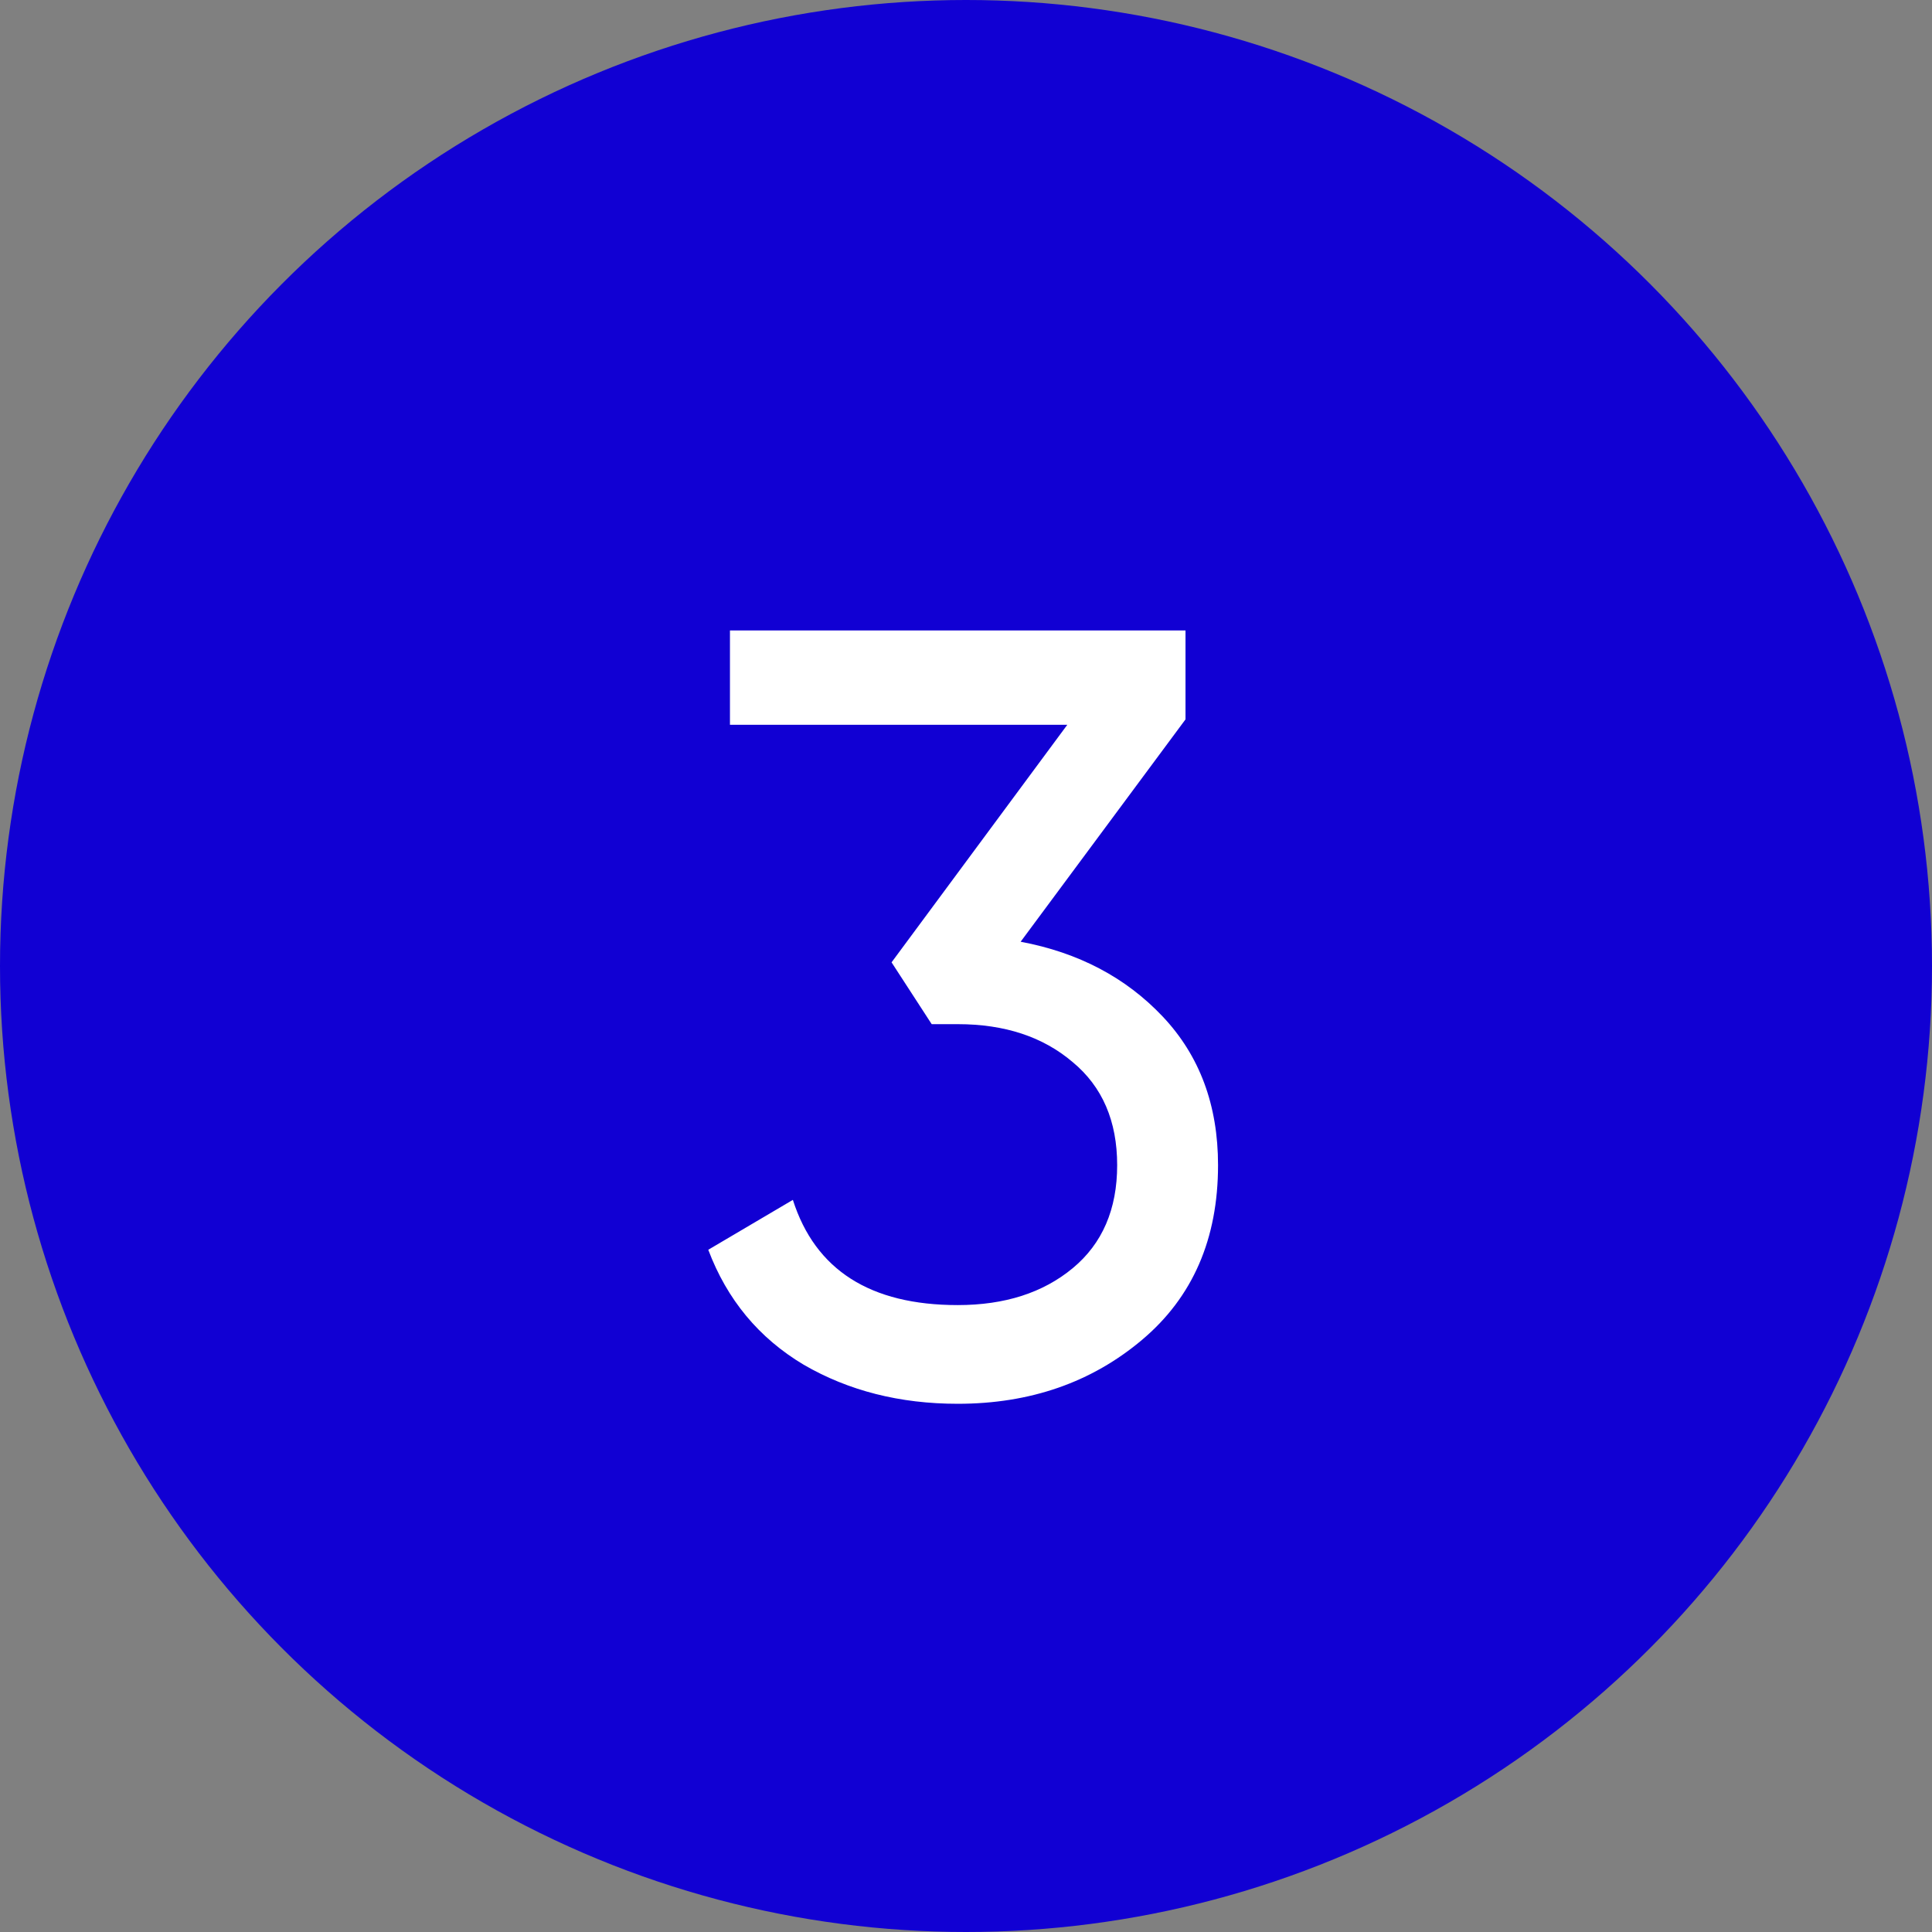
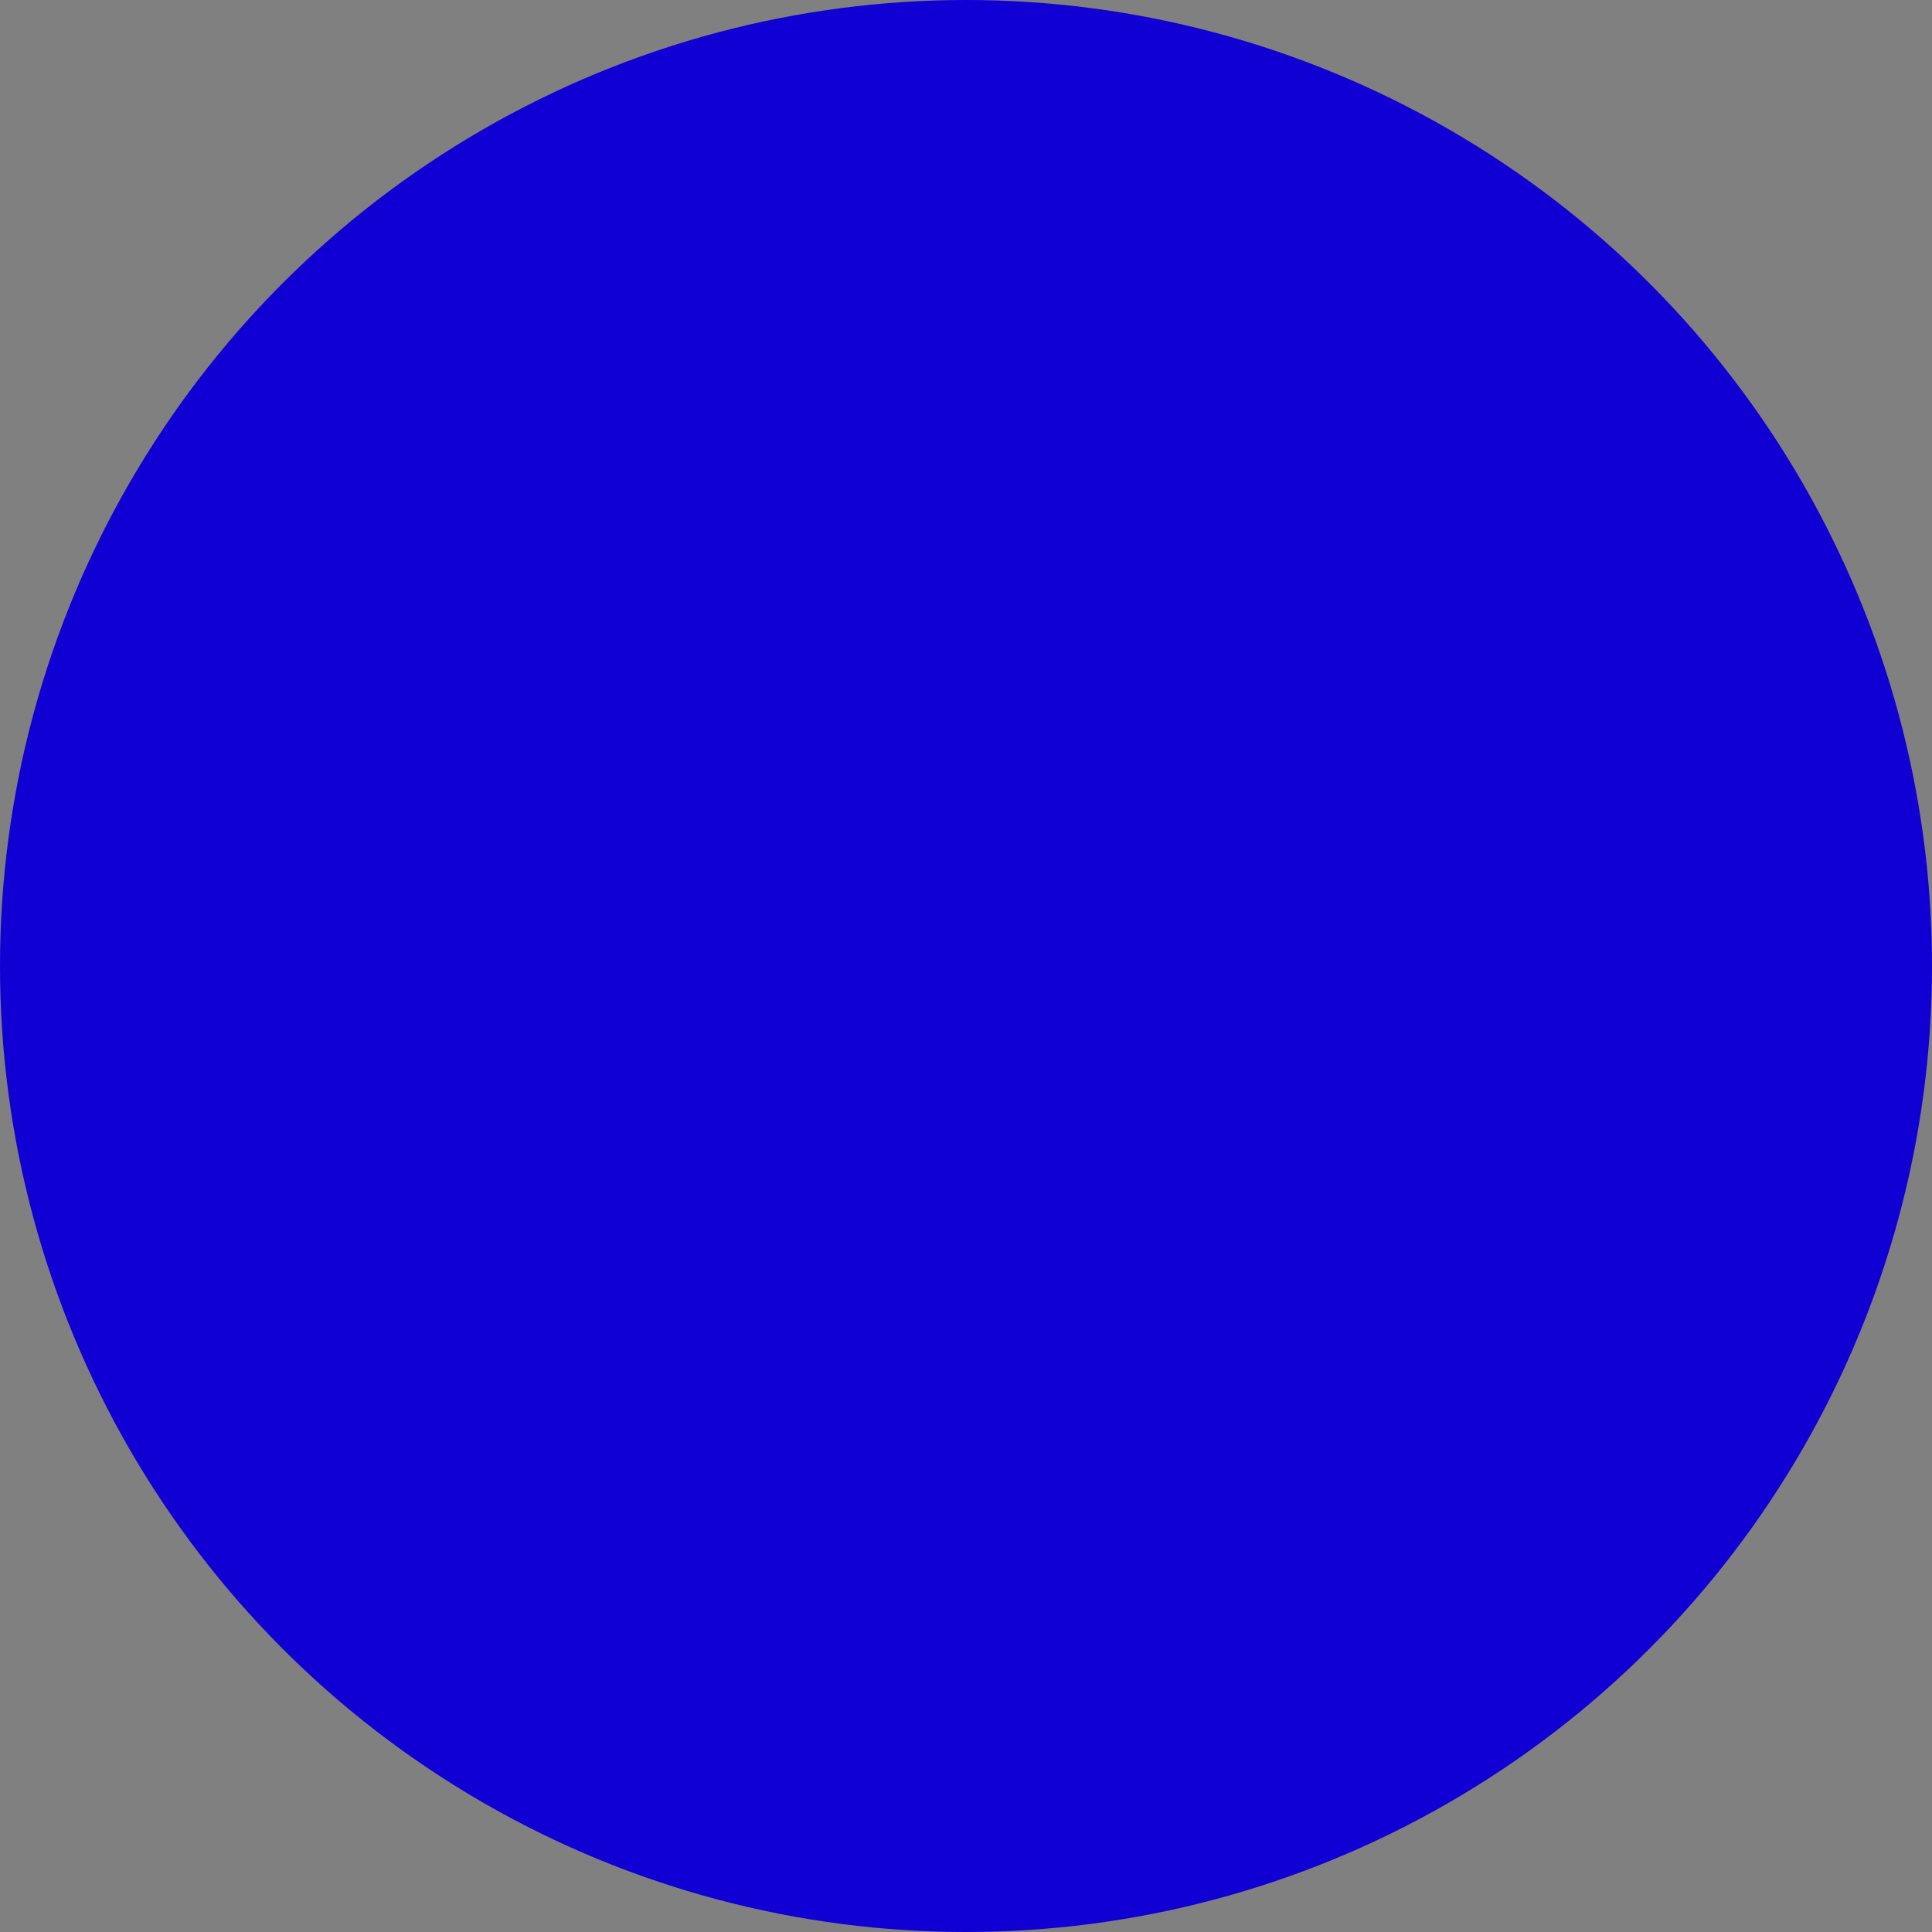
<svg xmlns="http://www.w3.org/2000/svg" width="57" height="57" viewBox="0 0 57 57" fill="none">
  <rect x="0" y="0" width="57" height="57" fill="#808080" stroke="none" />
  <circle cx="28.5" cy="28.5" r="28.5" fill="#1100D3" />
-   <path d="M30.112 27.784C31.819 28.104 33.216 28.84 34.304 29.992C35.392 31.144 35.936 32.605 35.936 34.376C35.936 36.552 35.189 38.269 33.696 39.528C32.203 40.787 30.389 41.416 28.256 41.416C26.549 41.416 25.035 41.032 23.712 40.264C22.389 39.475 21.451 38.344 20.896 36.872L23.392 35.4C24.053 37.469 25.675 38.504 28.256 38.504C29.643 38.504 30.773 38.141 31.648 37.416C32.523 36.691 32.96 35.677 32.96 34.376C32.96 33.075 32.523 32.061 31.648 31.336C30.773 30.589 29.643 30.216 28.256 30.216H27.488L26.304 28.392L31.488 21.384H21.536V18.6H34.976V21.224L30.112 27.784Z" fill="white" />
</svg>